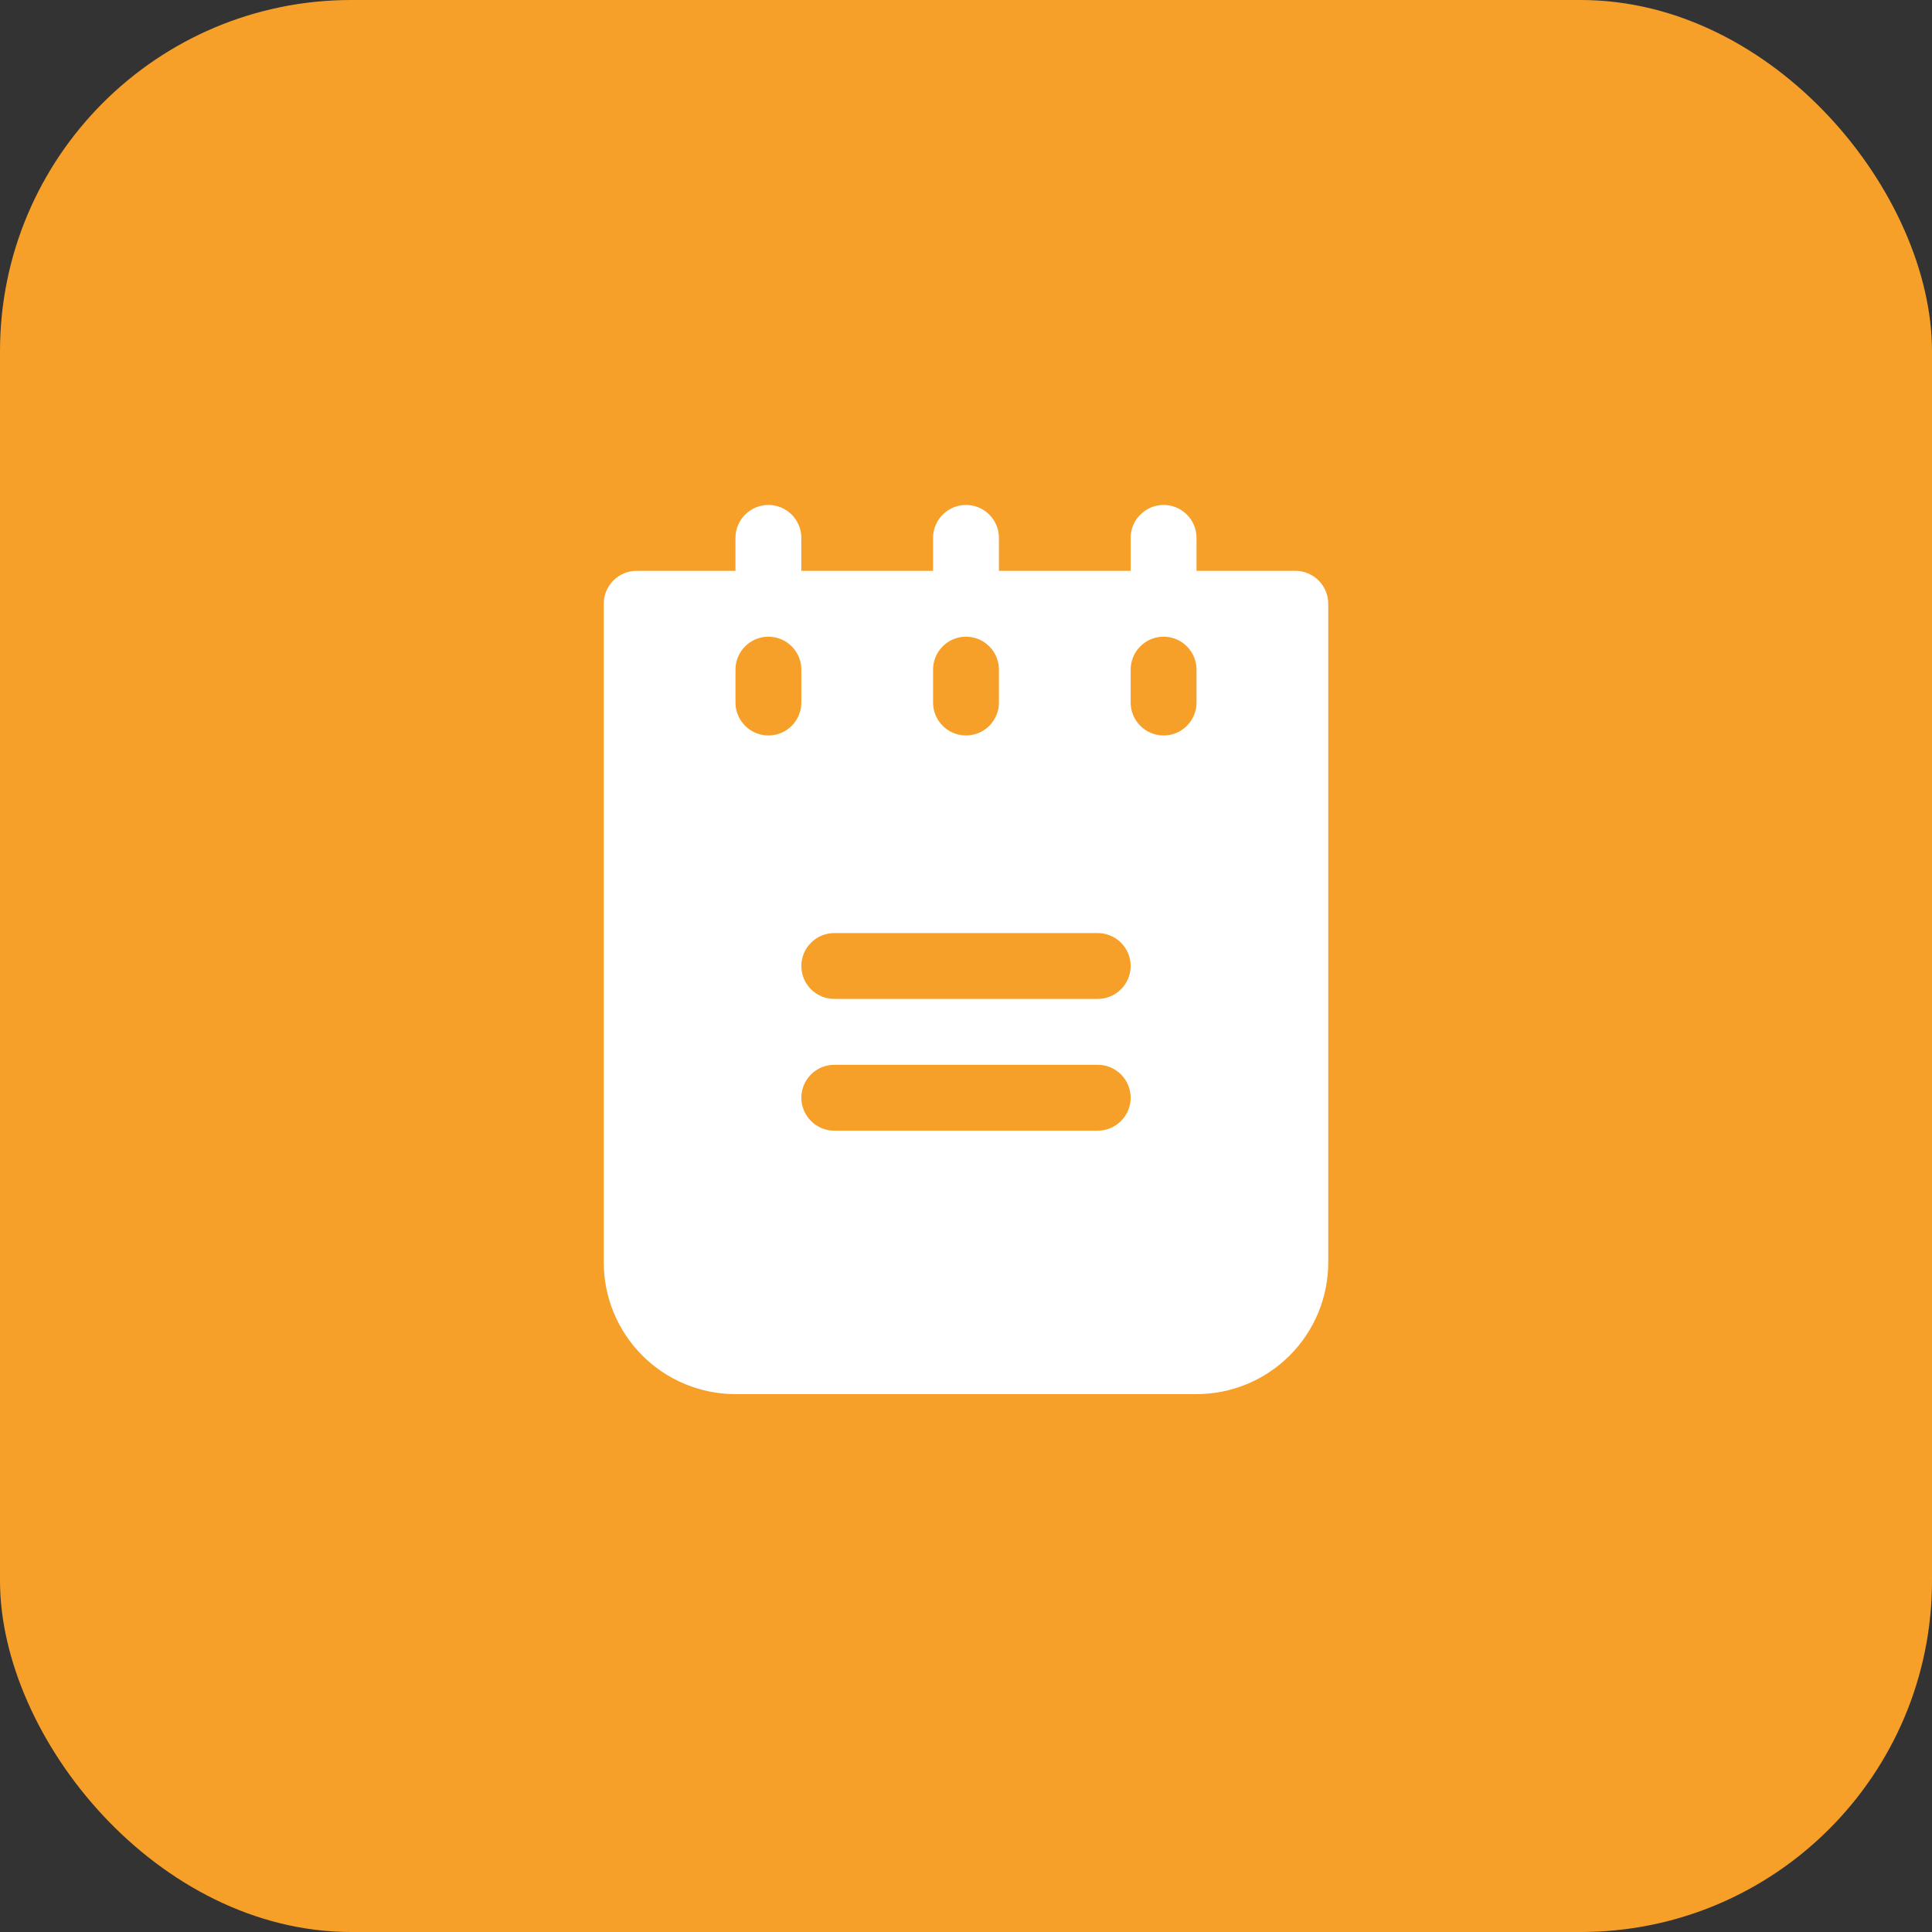
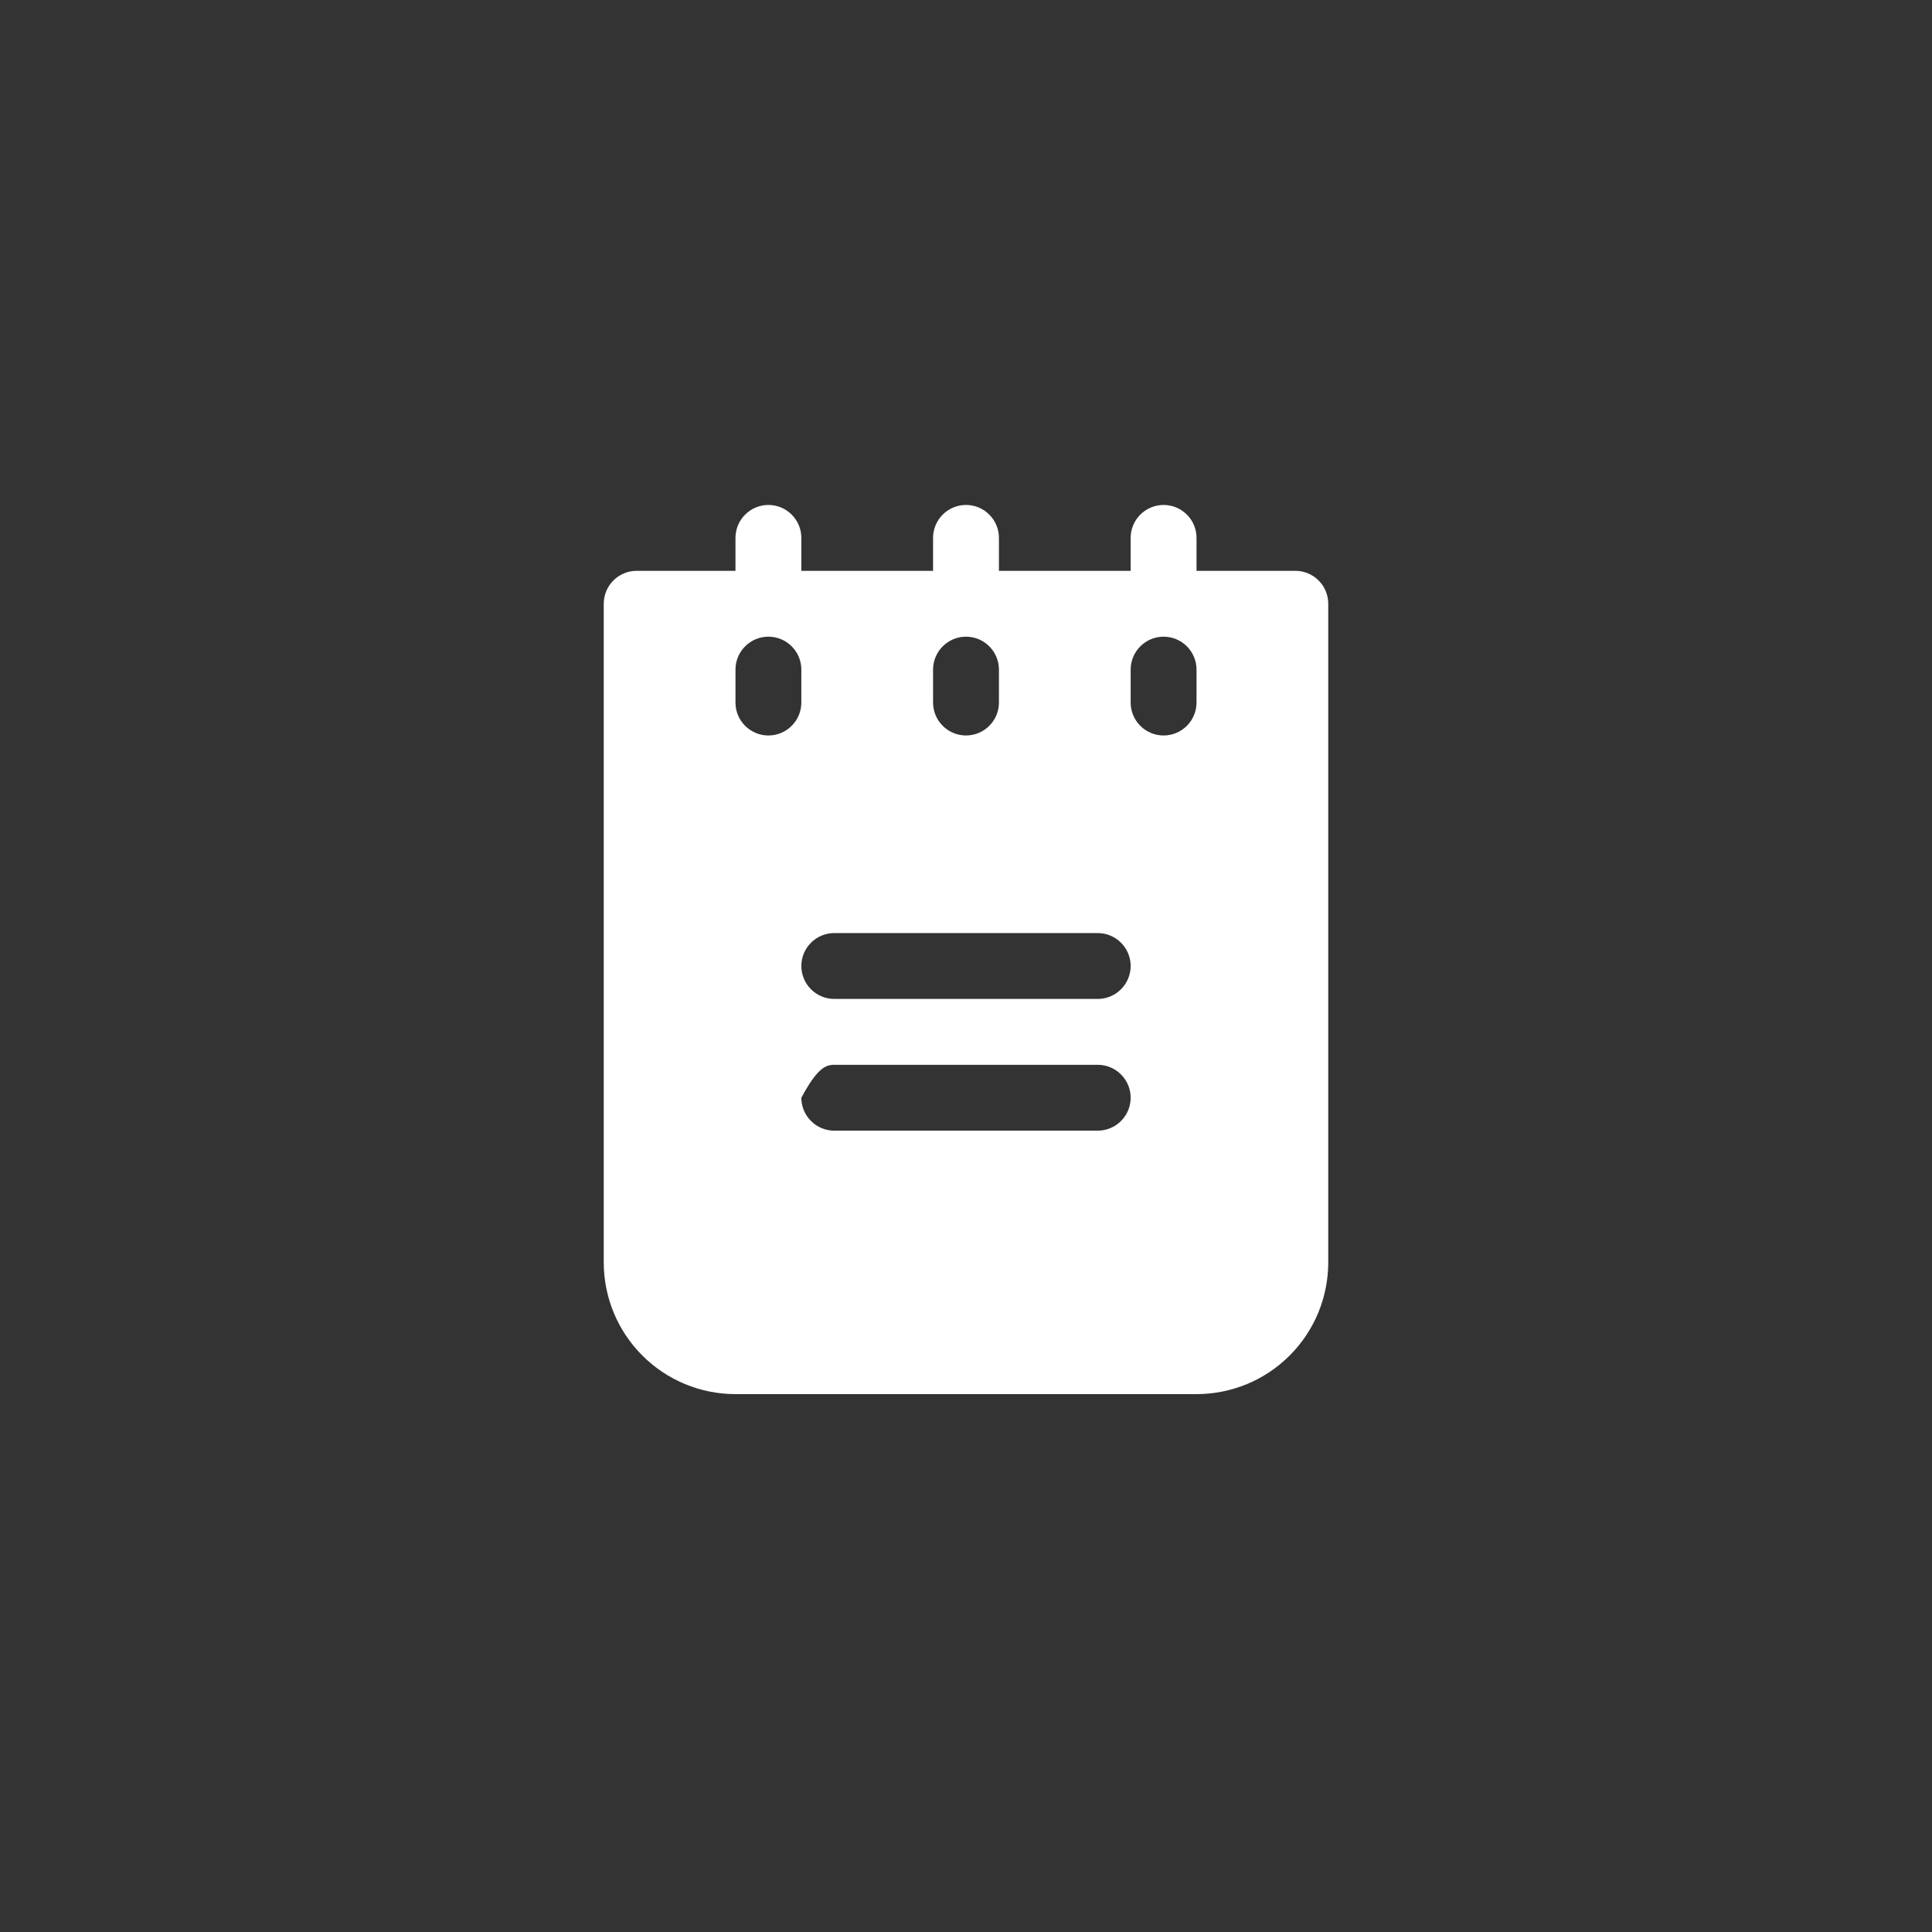
<svg xmlns="http://www.w3.org/2000/svg" width="44" height="44" viewBox="0 0 44 44" fill="none">
  <rect x="0" y="0" width="44" height="44" fill="#333333" stroke="none" />
-   <rect width="44" height="44" rx="8" fill="#F7A029" />
-   <path d="M29.5 13H27.25V12.25C27.25 12.051 27.171 11.86 27.03 11.72C26.89 11.579 26.699 11.5 26.5 11.5C26.301 11.5 26.11 11.579 25.97 11.72C25.829 11.86 25.75 12.051 25.75 12.25V13H22.75V12.25C22.75 12.051 22.671 11.86 22.53 11.72C22.39 11.579 22.199 11.5 22 11.5C21.801 11.5 21.61 11.579 21.47 11.72C21.329 11.86 21.25 12.051 21.25 12.25V13H18.25V12.25C18.25 12.051 18.171 11.86 18.03 11.72C17.89 11.579 17.699 11.5 17.5 11.5C17.301 11.5 17.11 11.579 16.97 11.72C16.829 11.86 16.75 12.051 16.75 12.25V13H14.5C14.301 13 14.11 13.079 13.97 13.22C13.829 13.36 13.75 13.551 13.75 13.75V28.75C13.75 29.546 14.066 30.309 14.629 30.871C15.191 31.434 15.954 31.75 16.75 31.75H27.25C28.046 31.75 28.809 31.434 29.371 30.871C29.934 30.309 30.25 29.546 30.25 28.75V13.75C30.25 13.551 30.171 13.36 30.03 13.22C29.89 13.079 29.699 13 29.5 13ZM21.25 15.25C21.25 15.051 21.329 14.86 21.47 14.72C21.61 14.579 21.801 14.5 22 14.5C22.199 14.5 22.39 14.579 22.53 14.72C22.671 14.86 22.75 15.051 22.75 15.25V16C22.75 16.199 22.671 16.39 22.53 16.53C22.39 16.671 22.199 16.75 22 16.75C21.801 16.75 21.61 16.671 21.47 16.53C21.329 16.39 21.25 16.199 21.25 16V15.25ZM17.5 16.75C17.301 16.75 17.11 16.671 16.97 16.53C16.829 16.39 16.75 16.199 16.75 16V15.25C16.75 15.051 16.829 14.86 16.97 14.72C17.11 14.579 17.301 14.5 17.5 14.5C17.699 14.5 17.89 14.579 18.03 14.72C18.171 14.86 18.25 15.051 18.25 15.25V16C18.25 16.199 18.171 16.39 18.03 16.53C17.89 16.671 17.699 16.75 17.5 16.75ZM25 25.75H19C18.801 25.75 18.61 25.671 18.47 25.53C18.329 25.39 18.25 25.199 18.25 25C18.25 24.801 18.329 24.61 18.47 24.47C18.61 24.329 18.801 24.25 19 24.25H25C25.199 24.25 25.39 24.329 25.53 24.47C25.671 24.61 25.75 24.801 25.75 25C25.75 25.199 25.671 25.39 25.53 25.53C25.39 25.671 25.199 25.75 25 25.75ZM25 22.75H19C18.801 22.75 18.61 22.671 18.47 22.53C18.329 22.39 18.25 22.199 18.25 22C18.25 21.801 18.329 21.61 18.47 21.47C18.61 21.329 18.801 21.25 19 21.25H25C25.199 21.25 25.39 21.329 25.53 21.47C25.671 21.61 25.75 21.801 25.75 22C25.75 22.199 25.671 22.39 25.53 22.53C25.39 22.671 25.199 22.75 25 22.75ZM27.25 16C27.25 16.199 27.171 16.39 27.03 16.53C26.89 16.671 26.699 16.75 26.5 16.75C26.301 16.75 26.11 16.671 25.97 16.53C25.829 16.39 25.75 16.199 25.75 16V15.25C25.75 15.051 25.829 14.86 25.97 14.72C26.11 14.579 26.301 14.5 26.5 14.5C26.699 14.5 26.89 14.579 27.03 14.72C27.171 14.86 27.25 15.051 27.25 15.25V16Z" fill="white" />
+   <path d="M29.5 13H27.25V12.25C27.25 12.051 27.171 11.86 27.03 11.72C26.89 11.579 26.699 11.5 26.5 11.5C26.301 11.5 26.11 11.579 25.97 11.72C25.829 11.86 25.75 12.051 25.75 12.25V13H22.75V12.25C22.75 12.051 22.671 11.86 22.53 11.72C22.39 11.579 22.199 11.5 22 11.5C21.801 11.5 21.61 11.579 21.47 11.72C21.329 11.86 21.25 12.051 21.25 12.25V13H18.25V12.25C18.25 12.051 18.171 11.86 18.03 11.72C17.89 11.579 17.699 11.5 17.5 11.5C17.301 11.5 17.11 11.579 16.97 11.72C16.829 11.86 16.75 12.051 16.75 12.25V13H14.5C14.301 13 14.11 13.079 13.97 13.22C13.829 13.36 13.75 13.551 13.75 13.75V28.75C13.75 29.546 14.066 30.309 14.629 30.871C15.191 31.434 15.954 31.75 16.75 31.75H27.25C28.046 31.75 28.809 31.434 29.371 30.871C29.934 30.309 30.25 29.546 30.25 28.75V13.75C30.25 13.551 30.171 13.36 30.03 13.22C29.89 13.079 29.699 13 29.5 13ZM21.25 15.25C21.25 15.051 21.329 14.86 21.47 14.72C21.61 14.579 21.801 14.5 22 14.5C22.199 14.5 22.39 14.579 22.53 14.72C22.671 14.86 22.75 15.051 22.75 15.25V16C22.75 16.199 22.671 16.39 22.53 16.53C22.39 16.671 22.199 16.75 22 16.75C21.801 16.75 21.61 16.671 21.47 16.53C21.329 16.39 21.25 16.199 21.25 16V15.25ZM17.5 16.75C17.301 16.75 17.11 16.671 16.97 16.53C16.829 16.39 16.75 16.199 16.75 16V15.25C16.75 15.051 16.829 14.86 16.97 14.72C17.11 14.579 17.301 14.5 17.5 14.5C17.699 14.5 17.89 14.579 18.03 14.72C18.171 14.86 18.25 15.051 18.25 15.25V16C18.25 16.199 18.171 16.39 18.03 16.53C17.89 16.671 17.699 16.75 17.5 16.75ZM25 25.75H19C18.801 25.75 18.61 25.671 18.47 25.53C18.329 25.39 18.25 25.199 18.25 25C18.61 24.329 18.801 24.25 19 24.25H25C25.199 24.25 25.39 24.329 25.53 24.47C25.671 24.61 25.75 24.801 25.75 25C25.75 25.199 25.671 25.39 25.53 25.53C25.39 25.671 25.199 25.75 25 25.75ZM25 22.75H19C18.801 22.75 18.61 22.671 18.47 22.53C18.329 22.39 18.25 22.199 18.25 22C18.25 21.801 18.329 21.61 18.47 21.47C18.61 21.329 18.801 21.25 19 21.25H25C25.199 21.25 25.39 21.329 25.53 21.47C25.671 21.61 25.75 21.801 25.75 22C25.75 22.199 25.671 22.39 25.53 22.53C25.39 22.671 25.199 22.75 25 22.75ZM27.25 16C27.25 16.199 27.171 16.39 27.03 16.53C26.89 16.671 26.699 16.75 26.5 16.75C26.301 16.75 26.11 16.671 25.97 16.53C25.829 16.39 25.75 16.199 25.75 16V15.25C25.75 15.051 25.829 14.86 25.97 14.72C26.11 14.579 26.301 14.5 26.5 14.5C26.699 14.5 26.89 14.579 27.03 14.72C27.171 14.86 27.25 15.051 27.25 15.25V16Z" fill="white" />
</svg>